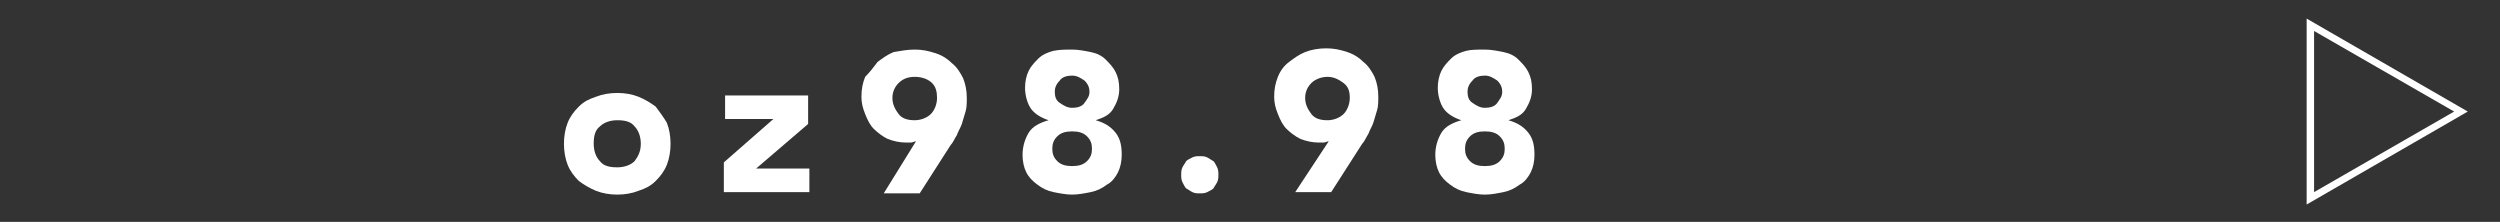
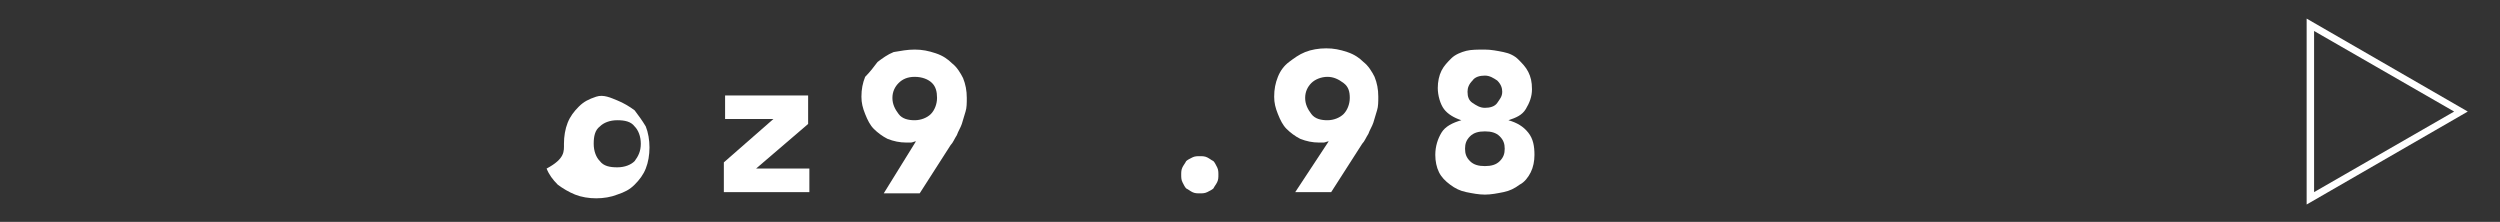
<svg xmlns="http://www.w3.org/2000/svg" version="1.1" id="_レイヤー_2" x="0px" y="0px" width="201.7px" height="17.9px" viewBox="0 0 201.7 17.9" style="enable-background:new 0 0 201.7 17.9;" xml:space="preserve">
  <rect x="0" y="0" width="201.7" height="17.9" fill="#333333" stroke="none" />
  <style type="text/css">
	.st0{fill:#FFFFFF;}
</style>
  <g>
    <path class="st0" d="M186.1,16.5v-15l13,7.5L186.1,16.5z M186.7,2.5v13L198,9L186.7,2.5z" />
  </g>
  <g>
    <g>
-       <path class="st0" d="M45.5,11.6c0-0.6,0.1-1.2,0.3-1.7s0.5-0.9,0.9-1.3c0.4-0.4,0.8-0.6,1.4-0.8c0.5-0.2,1.1-0.3,1.7-0.3    s1.2,0.1,1.7,0.3c0.5,0.2,1,0.5,1.4,0.8c0.3,0.4,0.6,0.8,0.9,1.3c0.2,0.5,0.3,1.1,0.3,1.7c0,0.6-0.1,1.2-0.3,1.7s-0.5,0.9-0.9,1.3    c-0.4,0.4-0.8,0.6-1.4,0.8c-0.5,0.2-1.1,0.3-1.7,0.3s-1.2-0.1-1.7-0.3s-1-0.5-1.4-0.8c-0.4-0.4-0.7-0.8-0.9-1.3    C45.6,12.8,45.5,12.2,45.5,11.6z M47.9,11.6c0,0.6,0.2,1.1,0.5,1.4c0.3,0.4,0.8,0.5,1.4,0.5c0.6,0,1.1-0.2,1.4-0.5    c0.3-0.4,0.5-0.8,0.5-1.4c0-0.6-0.2-1.1-0.5-1.4c-0.3-0.4-0.8-0.5-1.4-0.5c-0.6,0-1.1,0.2-1.4,0.5C48,10.5,47.9,11,47.9,11.6z" />
+       <path class="st0" d="M45.5,11.6c0-0.6,0.1-1.2,0.3-1.7s0.5-0.9,0.9-1.3c0.4-0.4,0.8-0.6,1.4-0.8s1.2,0.1,1.7,0.3c0.5,0.2,1,0.5,1.4,0.8c0.3,0.4,0.6,0.8,0.9,1.3c0.2,0.5,0.3,1.1,0.3,1.7c0,0.6-0.1,1.2-0.3,1.7s-0.5,0.9-0.9,1.3    c-0.4,0.4-0.8,0.6-1.4,0.8c-0.5,0.2-1.1,0.3-1.7,0.3s-1.2-0.1-1.7-0.3s-1-0.5-1.4-0.8c-0.4-0.4-0.7-0.8-0.9-1.3    C45.6,12.8,45.5,12.2,45.5,11.6z M47.9,11.6c0,0.6,0.2,1.1,0.5,1.4c0.3,0.4,0.8,0.5,1.4,0.5c0.6,0,1.1-0.2,1.4-0.5    c0.3-0.4,0.5-0.8,0.5-1.4c0-0.6-0.2-1.1-0.5-1.4c-0.3-0.4-0.8-0.5-1.4-0.5c-0.6,0-1.1,0.2-1.4,0.5C48,10.5,47.9,11,47.9,11.6z" />
      <path class="st0" d="M58.4,13.1l4-3.5h-3.9V7.7h6.7V10L61,13.6h4.3v1.9h-6.9C58.4,15.5,58.4,13.1,58.4,13.1z" />
      <path class="st0" d="M73.9,11.4c-0.1,0-0.3,0.1-0.4,0.1s-0.3,0-0.4,0c-0.5,0-1-0.1-1.5-0.3c-0.4-0.2-0.8-0.5-1.1-0.8    c-0.3-0.3-0.5-0.7-0.7-1.2s-0.3-0.9-0.3-1.4c0-0.6,0.1-1.1,0.3-1.6c0.4-0.4,0.7-0.8,1-1.2c0.4-0.3,0.8-0.6,1.3-0.8    C72.7,4.1,73.2,4,73.8,4s1.1,0.1,1.7,0.3s1,0.5,1.3,0.8c0.4,0.3,0.7,0.8,0.9,1.2c0.2,0.5,0.3,1,0.3,1.6c0,0.4,0,0.8-0.1,1.1    s-0.2,0.7-0.3,1c-0.1,0.3-0.3,0.6-0.4,0.9c-0.2,0.3-0.3,0.6-0.5,0.8l-2.5,3.9h-2.9L73.9,11.4z M72,7.9c0,0.5,0.2,0.9,0.5,1.3    s0.8,0.5,1.3,0.5s1-0.2,1.3-0.5s0.5-0.8,0.5-1.3S75.5,7,75.2,6.7s-0.8-0.5-1.4-0.5s-1,0.2-1.3,0.5S72,7.4,72,7.9z" />
-       <path class="st0" d="M82.7,7.1c0-0.5,0.1-1,0.3-1.4c0.2-0.4,0.5-0.7,0.8-1s0.8-0.5,1.2-0.6C85.5,4,86,4,86.5,4s1,0.1,1.5,0.2    s0.9,0.3,1.2,0.6c0.3,0.3,0.6,0.6,0.8,1c0.2,0.4,0.3,0.8,0.3,1.4s-0.2,1.1-0.5,1.6S89,9.5,88.4,9.7l0,0c0.7,0.2,1.2,0.5,1.6,1    s0.5,1.1,0.5,1.8c0,0.5-0.1,1-0.3,1.4s-0.5,0.8-0.9,1c-0.4,0.3-0.8,0.5-1.3,0.6s-1,0.2-1.5,0.2s-1-0.1-1.5-0.2    c-0.5-0.1-0.9-0.3-1.3-0.6s-0.7-0.6-0.9-1s-0.3-0.9-0.3-1.4c0-0.7,0.2-1.3,0.5-1.8s0.9-0.8,1.6-1l0,0c-0.6-0.2-1.1-0.5-1.4-0.9    S82.7,7.7,82.7,7.1z M84.9,12c0,0.4,0.1,0.7,0.4,1s0.7,0.4,1.2,0.4s0.9-0.1,1.2-0.4s0.4-0.6,0.4-1s-0.1-0.7-0.4-1    s-0.7-0.4-1.2-0.4s-0.9,0.1-1.2,0.4S84.9,11.6,84.9,12z M85.1,7.4c0,0.4,0.1,0.7,0.4,0.9s0.6,0.4,1,0.4s0.8-0.1,1-0.4    s0.4-0.5,0.4-0.9c0-0.3-0.1-0.6-0.4-0.9c-0.3-0.2-0.6-0.4-1-0.4s-0.8,0.1-1,0.4C85.2,6.8,85.1,7.1,85.1,7.4z" />
      <path class="st0" d="M95.3,14.1c0-0.2,0-0.4,0.1-0.6s0.2-0.3,0.3-0.5c0.1-0.1,0.3-0.2,0.5-0.3s0.4-0.1,0.6-0.1s0.4,0,0.6,0.1    s0.3,0.2,0.5,0.3c0.1,0.1,0.2,0.3,0.3,0.5c0.1,0.2,0.1,0.4,0.1,0.6c0,0.2,0,0.4-0.1,0.6c-0.1,0.2-0.2,0.3-0.3,0.5    c-0.1,0.1-0.3,0.2-0.5,0.3s-0.4,0.1-0.6,0.1s-0.4,0-0.6-0.1s-0.3-0.2-0.5-0.3c-0.1-0.1-0.2-0.3-0.3-0.5    C95.3,14.5,95.3,14.3,95.3,14.1z" />
      <path class="st0" d="M107.2,11.4c-0.1,0-0.3,0.1-0.4,0.1s-0.3,0-0.4,0c-0.5,0-1-0.1-1.5-0.3c-0.4-0.2-0.8-0.5-1.1-0.8    c-0.3-0.3-0.5-0.7-0.7-1.2s-0.3-0.9-0.3-1.4c0-0.6,0.1-1.1,0.3-1.6c0.2-0.5,0.5-0.9,0.9-1.2c0.4-0.3,0.8-0.6,1.3-0.8    c0.5-0.2,1.1-0.3,1.7-0.3s1.1,0.1,1.7,0.3c0.6,0.2,1,0.5,1.3,0.8c0.4,0.3,0.7,0.8,0.9,1.2c0.2,0.5,0.3,1,0.3,1.6    c0,0.4,0,0.8-0.1,1.1s-0.2,0.7-0.3,1c-0.1,0.3-0.3,0.6-0.4,0.9c-0.2,0.3-0.3,0.6-0.5,0.8l-2.5,3.9h-2.9L107.2,11.4z M105.3,7.9    c0,0.5,0.2,0.9,0.5,1.3s0.8,0.5,1.3,0.5s1-0.2,1.3-0.5s0.5-0.8,0.5-1.3s-0.1-0.9-0.5-1.2s-0.8-0.5-1.3-0.5s-1,0.2-1.3,0.5    S105.3,7.4,105.3,7.9z" />
      <path class="st0" d="M116,7.1c0-0.5,0.1-1,0.3-1.4c0.2-0.4,0.5-0.7,0.8-1s0.8-0.5,1.2-0.6c0.4-0.1,0.9-0.1,1.5-0.1    c0.5,0,1,0.1,1.5,0.2s0.9,0.3,1.2,0.6c0.3,0.3,0.6,0.6,0.8,1c0.2,0.4,0.3,0.8,0.3,1.4s-0.2,1.1-0.5,1.6s-0.8,0.7-1.4,0.9l0,0    c0.7,0.2,1.2,0.5,1.6,1s0.5,1.1,0.5,1.8c0,0.5-0.1,1-0.3,1.4s-0.5,0.8-0.9,1c-0.4,0.3-0.8,0.5-1.3,0.6s-1,0.2-1.5,0.2    s-1-0.1-1.5-0.2c-0.5-0.1-0.9-0.3-1.3-0.6s-0.7-0.6-0.9-1s-0.3-0.9-0.3-1.4c0-0.7,0.2-1.3,0.5-1.8s0.9-0.8,1.6-1l0,0    c-0.6-0.2-1.1-0.5-1.4-0.9S116,7.7,116,7.1z M118.2,12c0,0.4,0.1,0.7,0.4,1s0.7,0.4,1.2,0.4s0.9-0.1,1.2-0.4s0.4-0.6,0.4-1    s-0.1-0.7-0.4-1s-0.7-0.4-1.2-0.4s-0.9,0.1-1.2,0.4S118.2,11.6,118.2,12z M118.4,7.4c0,0.4,0.1,0.7,0.4,0.9s0.6,0.4,1,0.4    s0.8-0.1,1-0.4s0.4-0.5,0.4-0.9c0-0.3-0.1-0.6-0.4-0.9c-0.3-0.2-0.6-0.4-1-0.4s-0.8,0.1-1,0.4C118.5,6.8,118.4,7.1,118.4,7.4z" />
    </g>
  </g>
</svg>